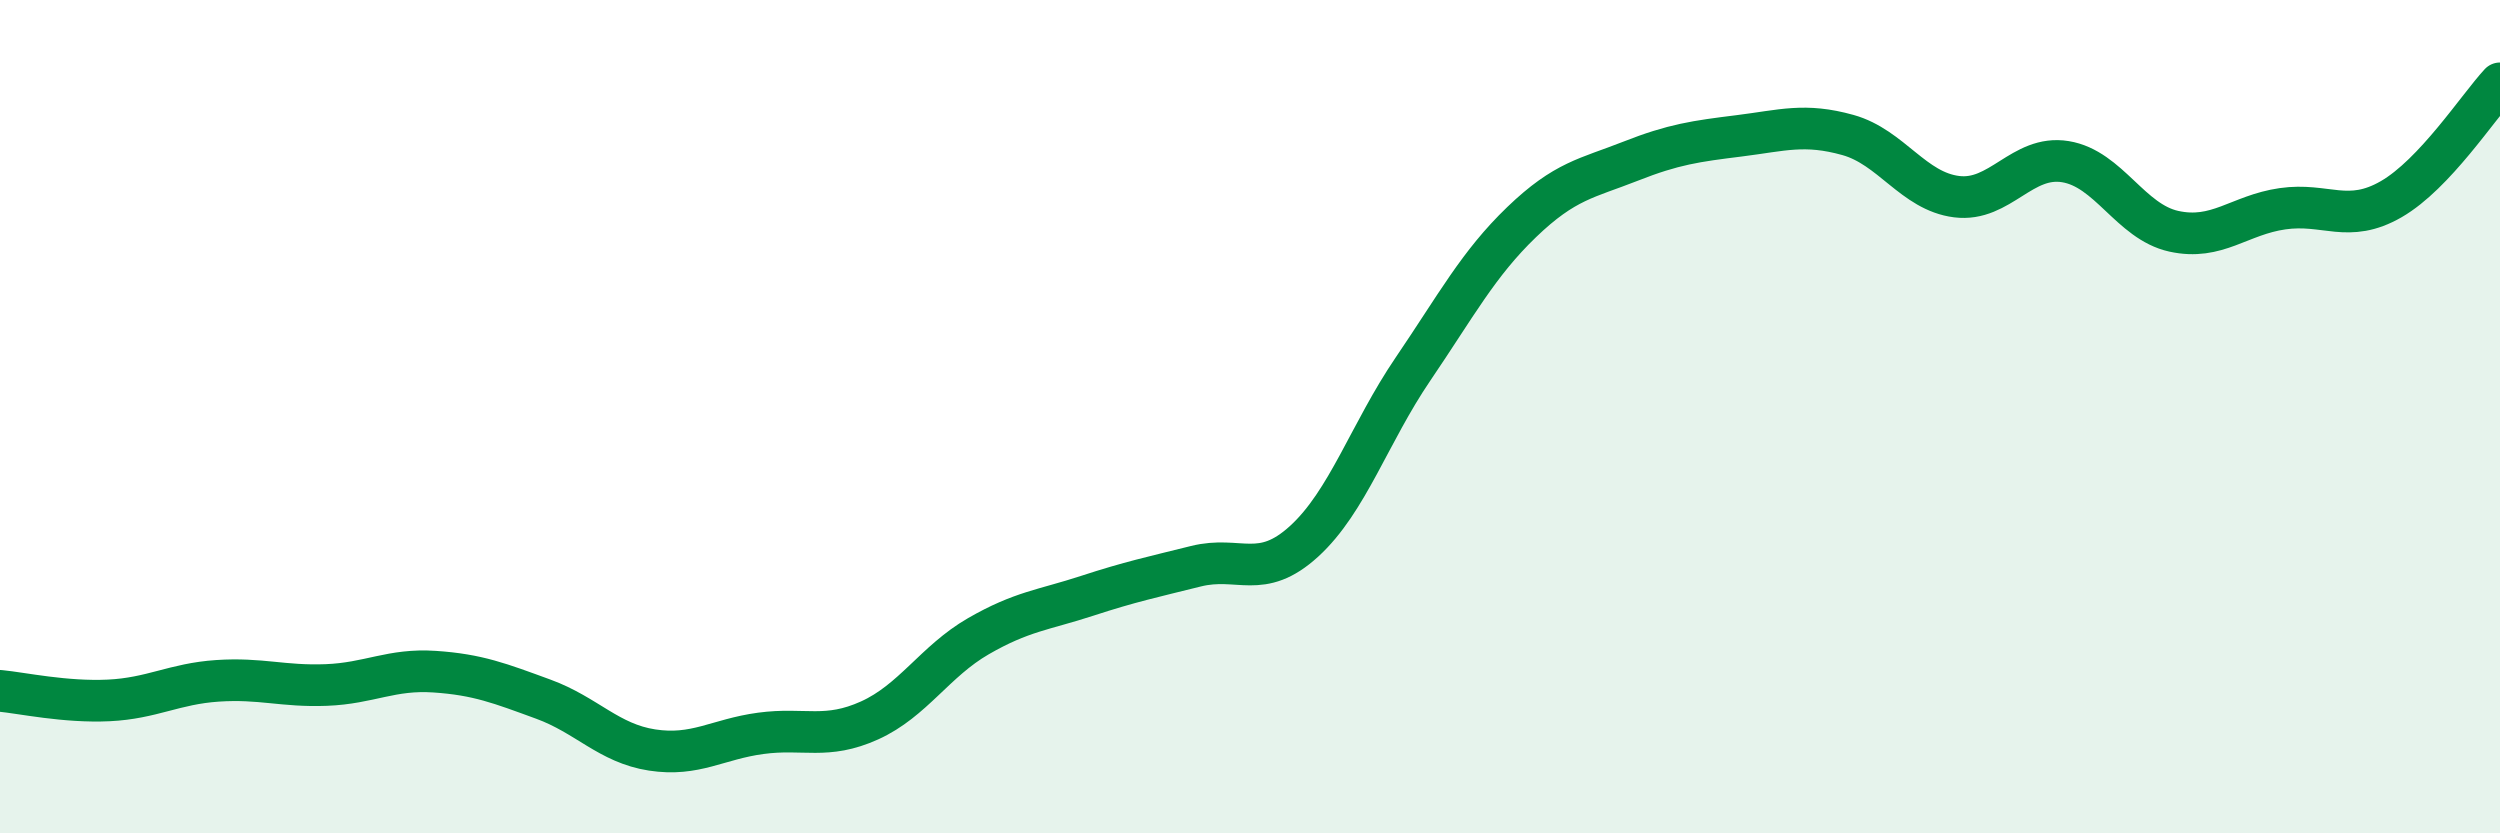
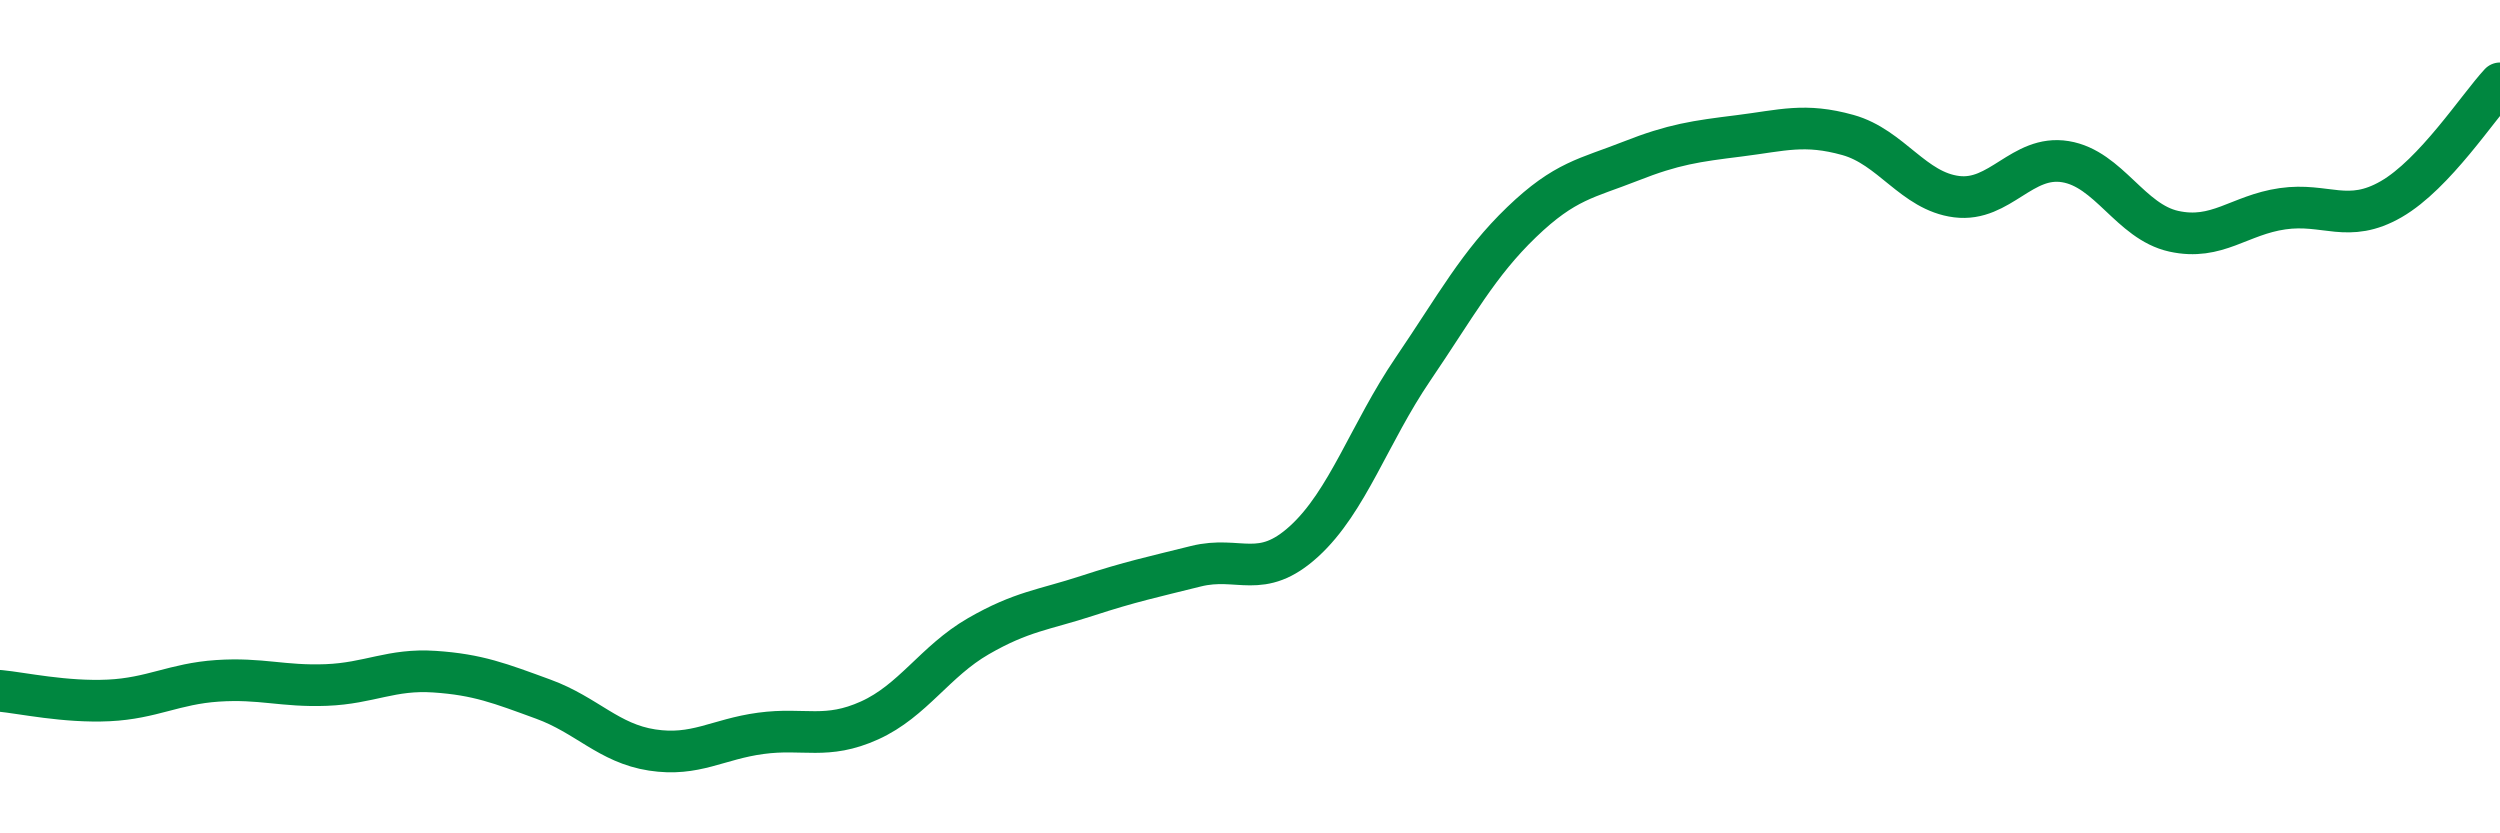
<svg xmlns="http://www.w3.org/2000/svg" width="60" height="20" viewBox="0 0 60 20">
-   <path d="M 0,16.58 C 0.52,16.63 1.57,16.86 2.61,16.81 C 3.65,16.76 4.18,16.41 5.22,16.34 C 6.26,16.27 6.79,16.48 7.83,16.44 C 8.87,16.4 9.39,16.05 10.43,16.12 C 11.47,16.19 12,16.4 13.04,16.78 C 14.08,17.16 14.61,17.84 15.65,18 C 16.69,18.16 17.22,17.74 18.26,17.6 C 19.3,17.46 19.83,17.76 20.87,17.29 C 21.91,16.82 22.44,15.87 23.48,15.27 C 24.52,14.67 25.05,14.64 26.09,14.3 C 27.13,13.96 27.66,13.85 28.7,13.59 C 29.74,13.33 30.26,13.94 31.3,12.99 C 32.34,12.04 32.87,10.39 33.91,8.86 C 34.95,7.33 35.48,6.33 36.52,5.33 C 37.56,4.33 38.09,4.28 39.13,3.87 C 40.17,3.46 40.7,3.39 41.74,3.26 C 42.78,3.13 43.31,2.95 44.35,3.24 C 45.39,3.53 45.92,4.59 46.96,4.72 C 48,4.85 48.53,3.71 49.57,3.88 C 50.61,4.05 51.13,5.32 52.17,5.55 C 53.21,5.78 53.74,5.16 54.78,5.01 C 55.82,4.86 56.35,5.38 57.39,4.78 C 58.43,4.18 59.48,2.56 60,2L60 20L0 20Z" fill="#008740" opacity="0.1" stroke-linecap="round" stroke-linejoin="round" />
  <path d="M 0,16.58 C 0.52,16.63 1.57,16.86 2.61,16.81 C 3.65,16.76 4.18,16.41 5.22,16.34 C 6.26,16.27 6.79,16.48 7.83,16.44 C 8.87,16.4 9.39,16.05 10.43,16.12 C 11.47,16.19 12,16.4 13.04,16.78 C 14.08,17.16 14.61,17.84 15.65,18 C 16.69,18.16 17.22,17.74 18.26,17.6 C 19.3,17.46 19.83,17.76 20.87,17.29 C 21.91,16.82 22.44,15.87 23.48,15.27 C 24.52,14.67 25.05,14.64 26.09,14.3 C 27.13,13.96 27.66,13.85 28.7,13.59 C 29.74,13.33 30.26,13.94 31.3,12.99 C 32.34,12.04 32.87,10.39 33.91,8.86 C 34.95,7.33 35.48,6.33 36.52,5.33 C 37.56,4.33 38.09,4.28 39.13,3.87 C 40.17,3.46 40.7,3.39 41.74,3.26 C 42.78,3.13 43.31,2.95 44.35,3.24 C 45.39,3.53 45.92,4.59 46.96,4.72 C 48,4.85 48.53,3.71 49.57,3.88 C 50.61,4.05 51.13,5.32 52.17,5.55 C 53.21,5.78 53.74,5.16 54.78,5.01 C 55.82,4.86 56.35,5.38 57.39,4.78 C 58.43,4.18 59.48,2.56 60,2" stroke="#008740" stroke-width="1" fill="none" stroke-linecap="round" stroke-linejoin="round" />
</svg>